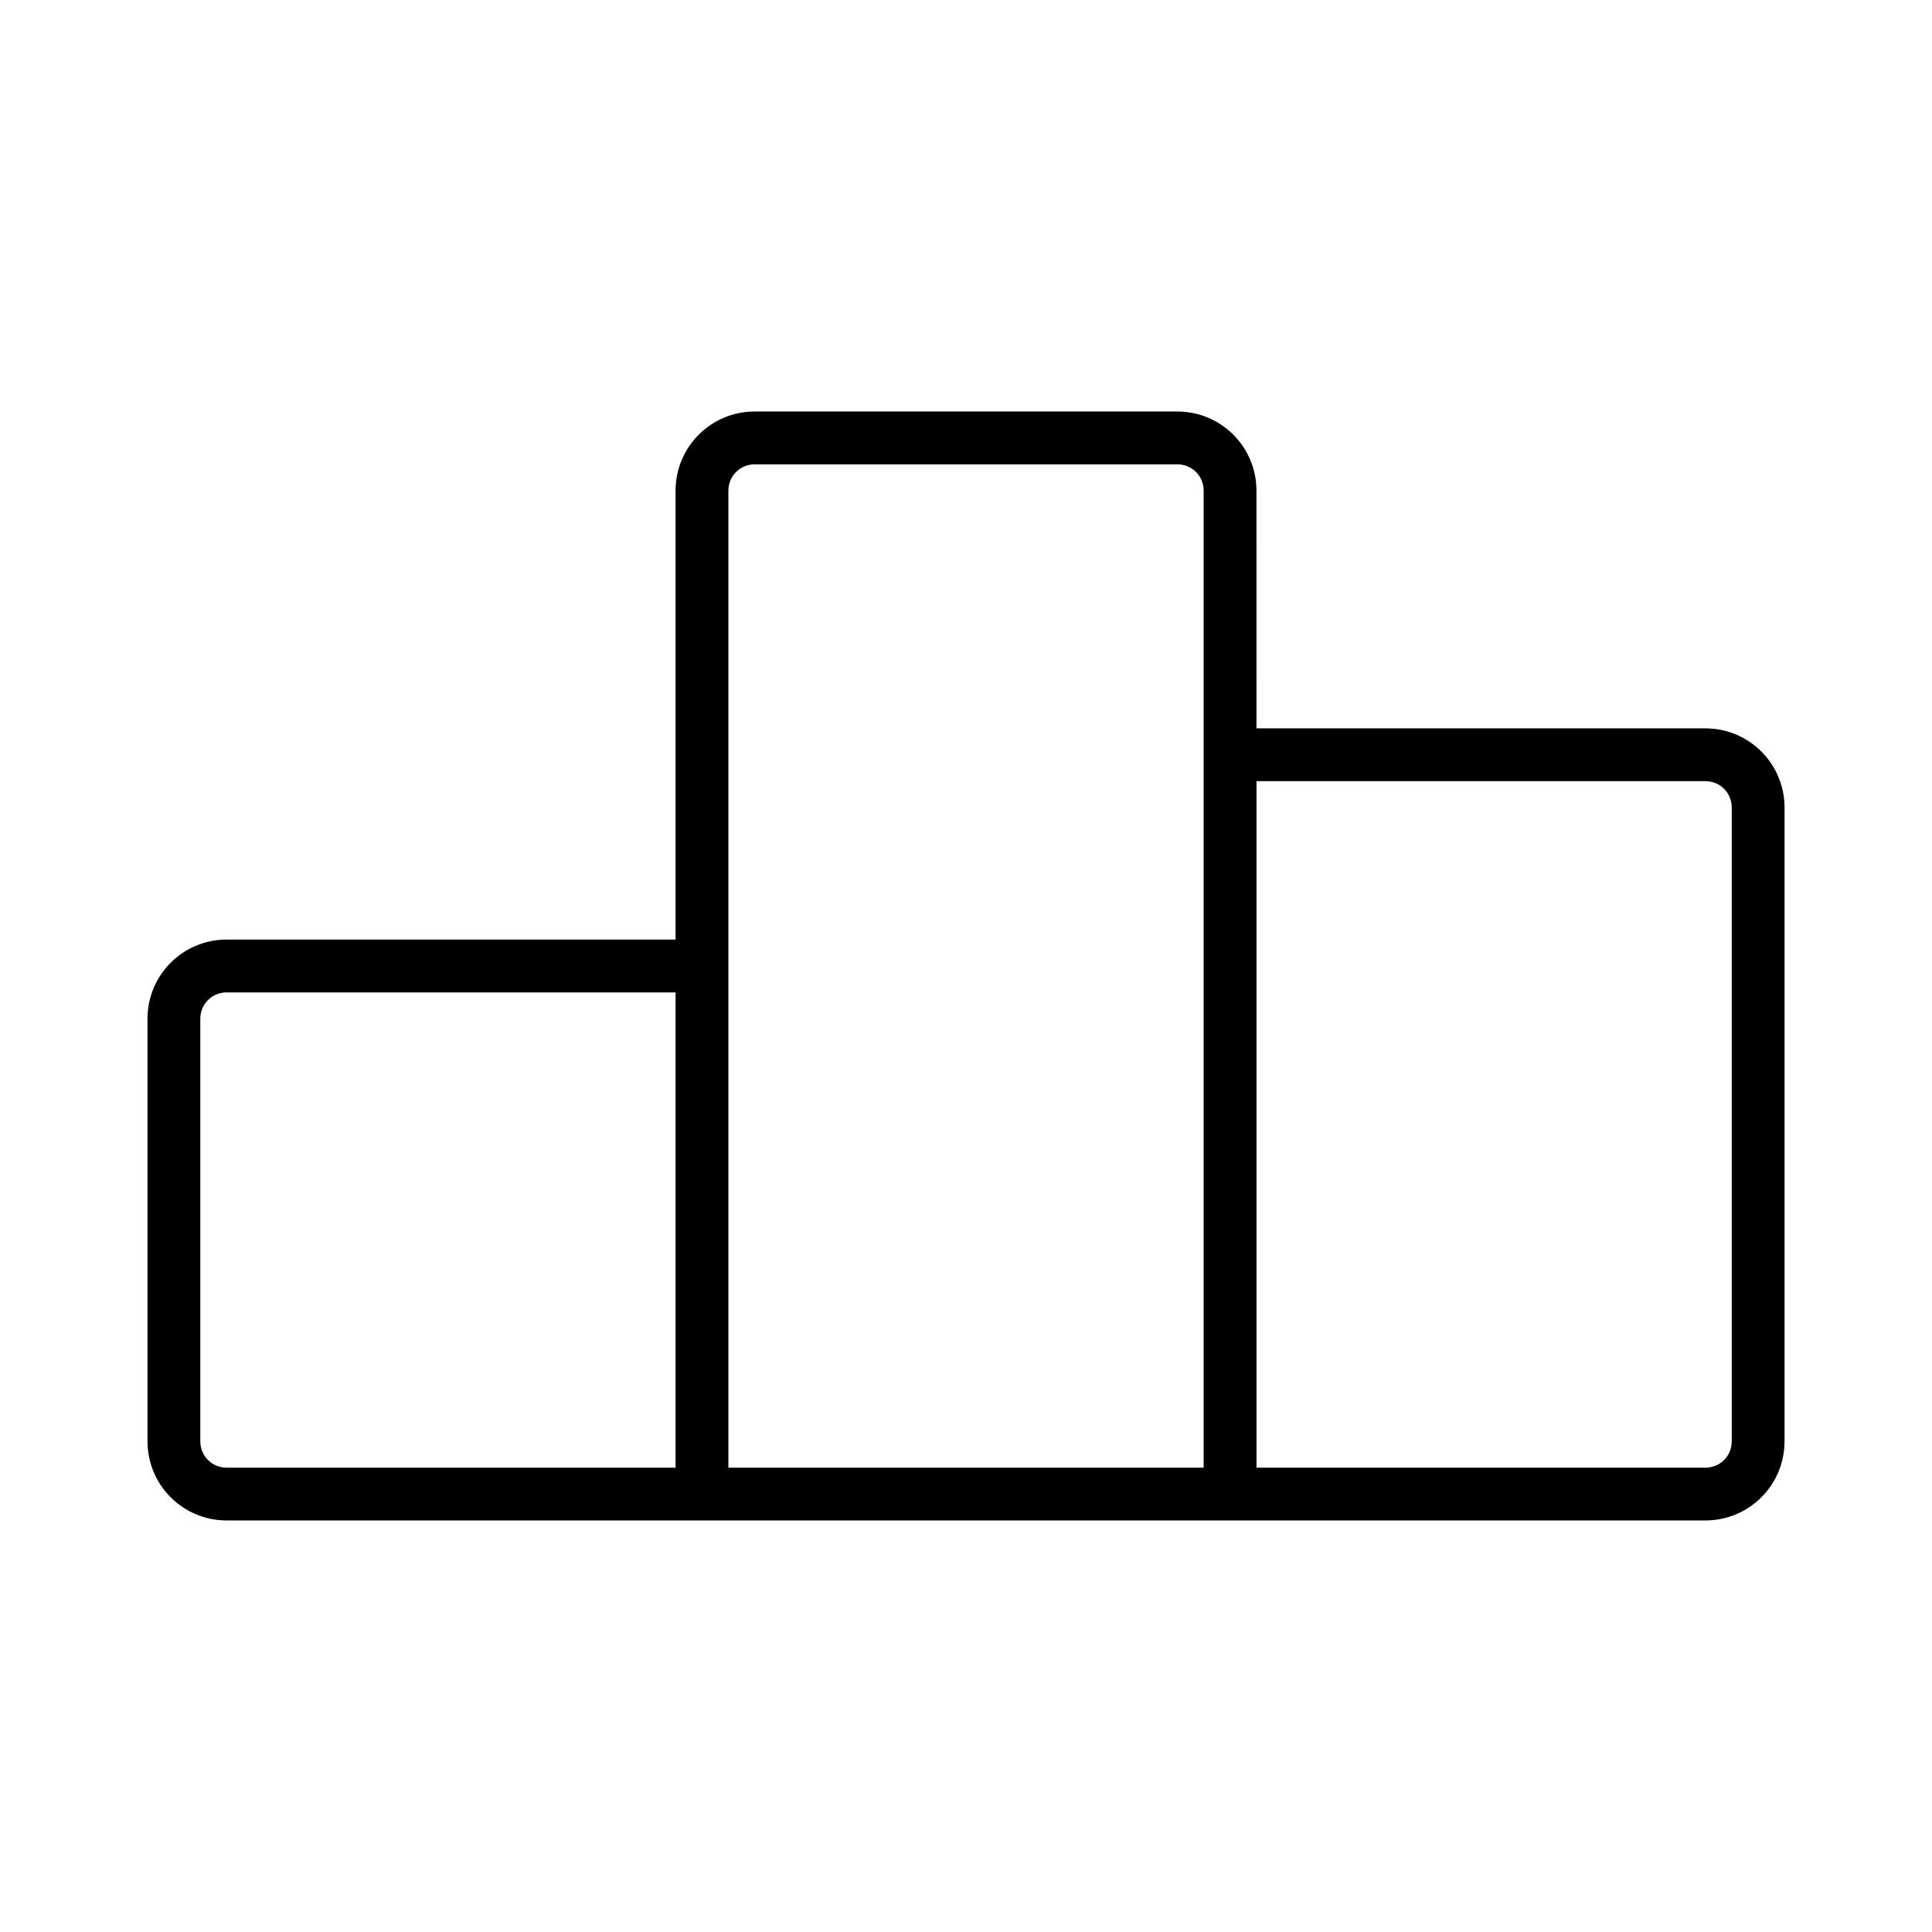
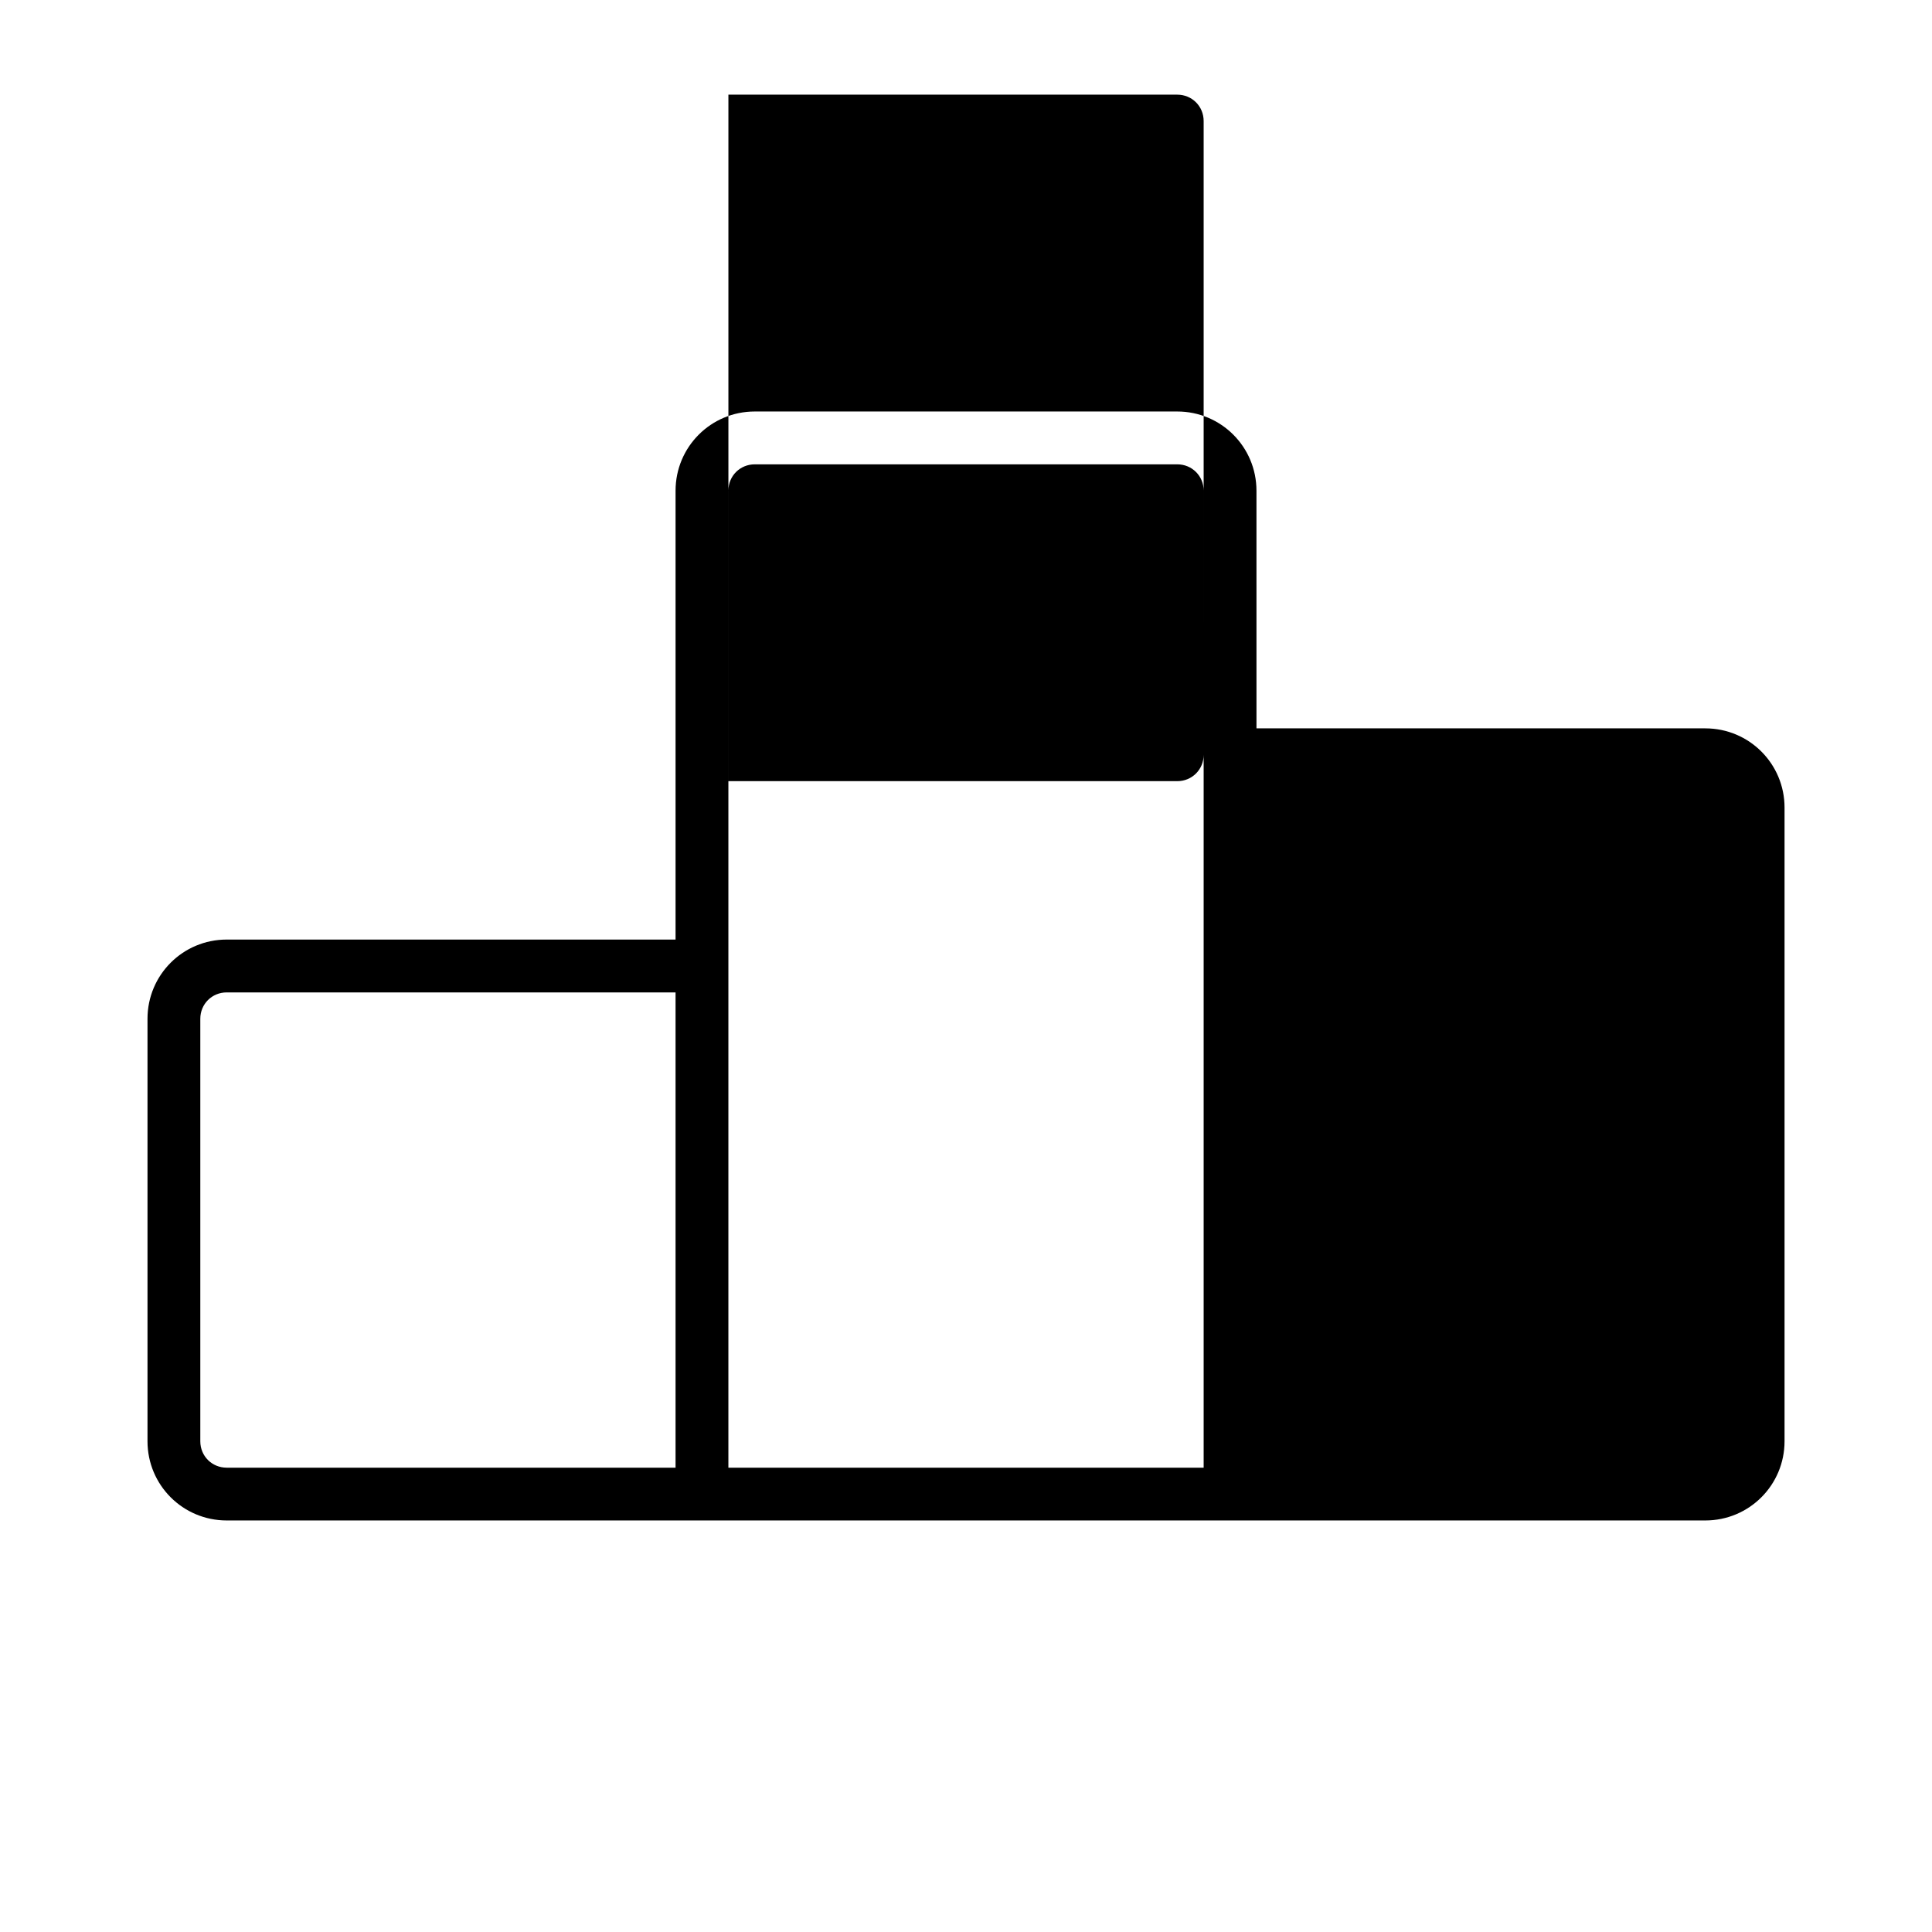
<svg xmlns="http://www.w3.org/2000/svg" fill="#000000" width="800px" height="800px" version="1.1" viewBox="144 144 512 512">
-   <path d="m595.93 337.02h-118.95l-0.004-62.977c0-11.617-9.375-20.992-20.992-20.992h-111.96c-11.617 0-20.992 9.375-20.992 20.992v118.95h-118.95c-11.617 0-20.992 9.375-20.992 20.992v111.96c0 11.617 9.375 20.992 20.992 20.992h391.85c11.617 0 20.992-9.375 20.992-20.992v-167.93c0-11.617-9.379-20.992-20.992-20.992zm-272.9 195.93h-118.95c-3.918 0-6.996-3.078-6.996-6.996v-111.96c0-3.918 3.078-6.996 6.996-6.996h118.95zm139.95-188.93v188.93h-125.95v-258.9c0-3.918 3.078-6.996 6.996-6.996h111.96c3.918 0 6.996 3.078 6.996 6.996zm139.95 181.93c0 3.918-3.078 6.996-6.996 6.996h-118.95v-181.93h118.95c3.918 0 6.996 3.078 6.996 6.996z" />
+   <path d="m595.93 337.02h-118.95l-0.004-62.977c0-11.617-9.375-20.992-20.992-20.992h-111.96c-11.617 0-20.992 9.375-20.992 20.992v118.95h-118.95c-11.617 0-20.992 9.375-20.992 20.992v111.96c0 11.617 9.375 20.992 20.992 20.992h391.85c11.617 0 20.992-9.375 20.992-20.992v-167.93c0-11.617-9.379-20.992-20.992-20.992zm-272.9 195.93h-118.95c-3.918 0-6.996-3.078-6.996-6.996v-111.96c0-3.918 3.078-6.996 6.996-6.996h118.95zm139.95-188.93v188.93h-125.95v-258.9c0-3.918 3.078-6.996 6.996-6.996h111.96c3.918 0 6.996 3.078 6.996 6.996zc0 3.918-3.078 6.996-6.996 6.996h-118.95v-181.93h118.95c3.918 0 6.996 3.078 6.996 6.996z" />
</svg>